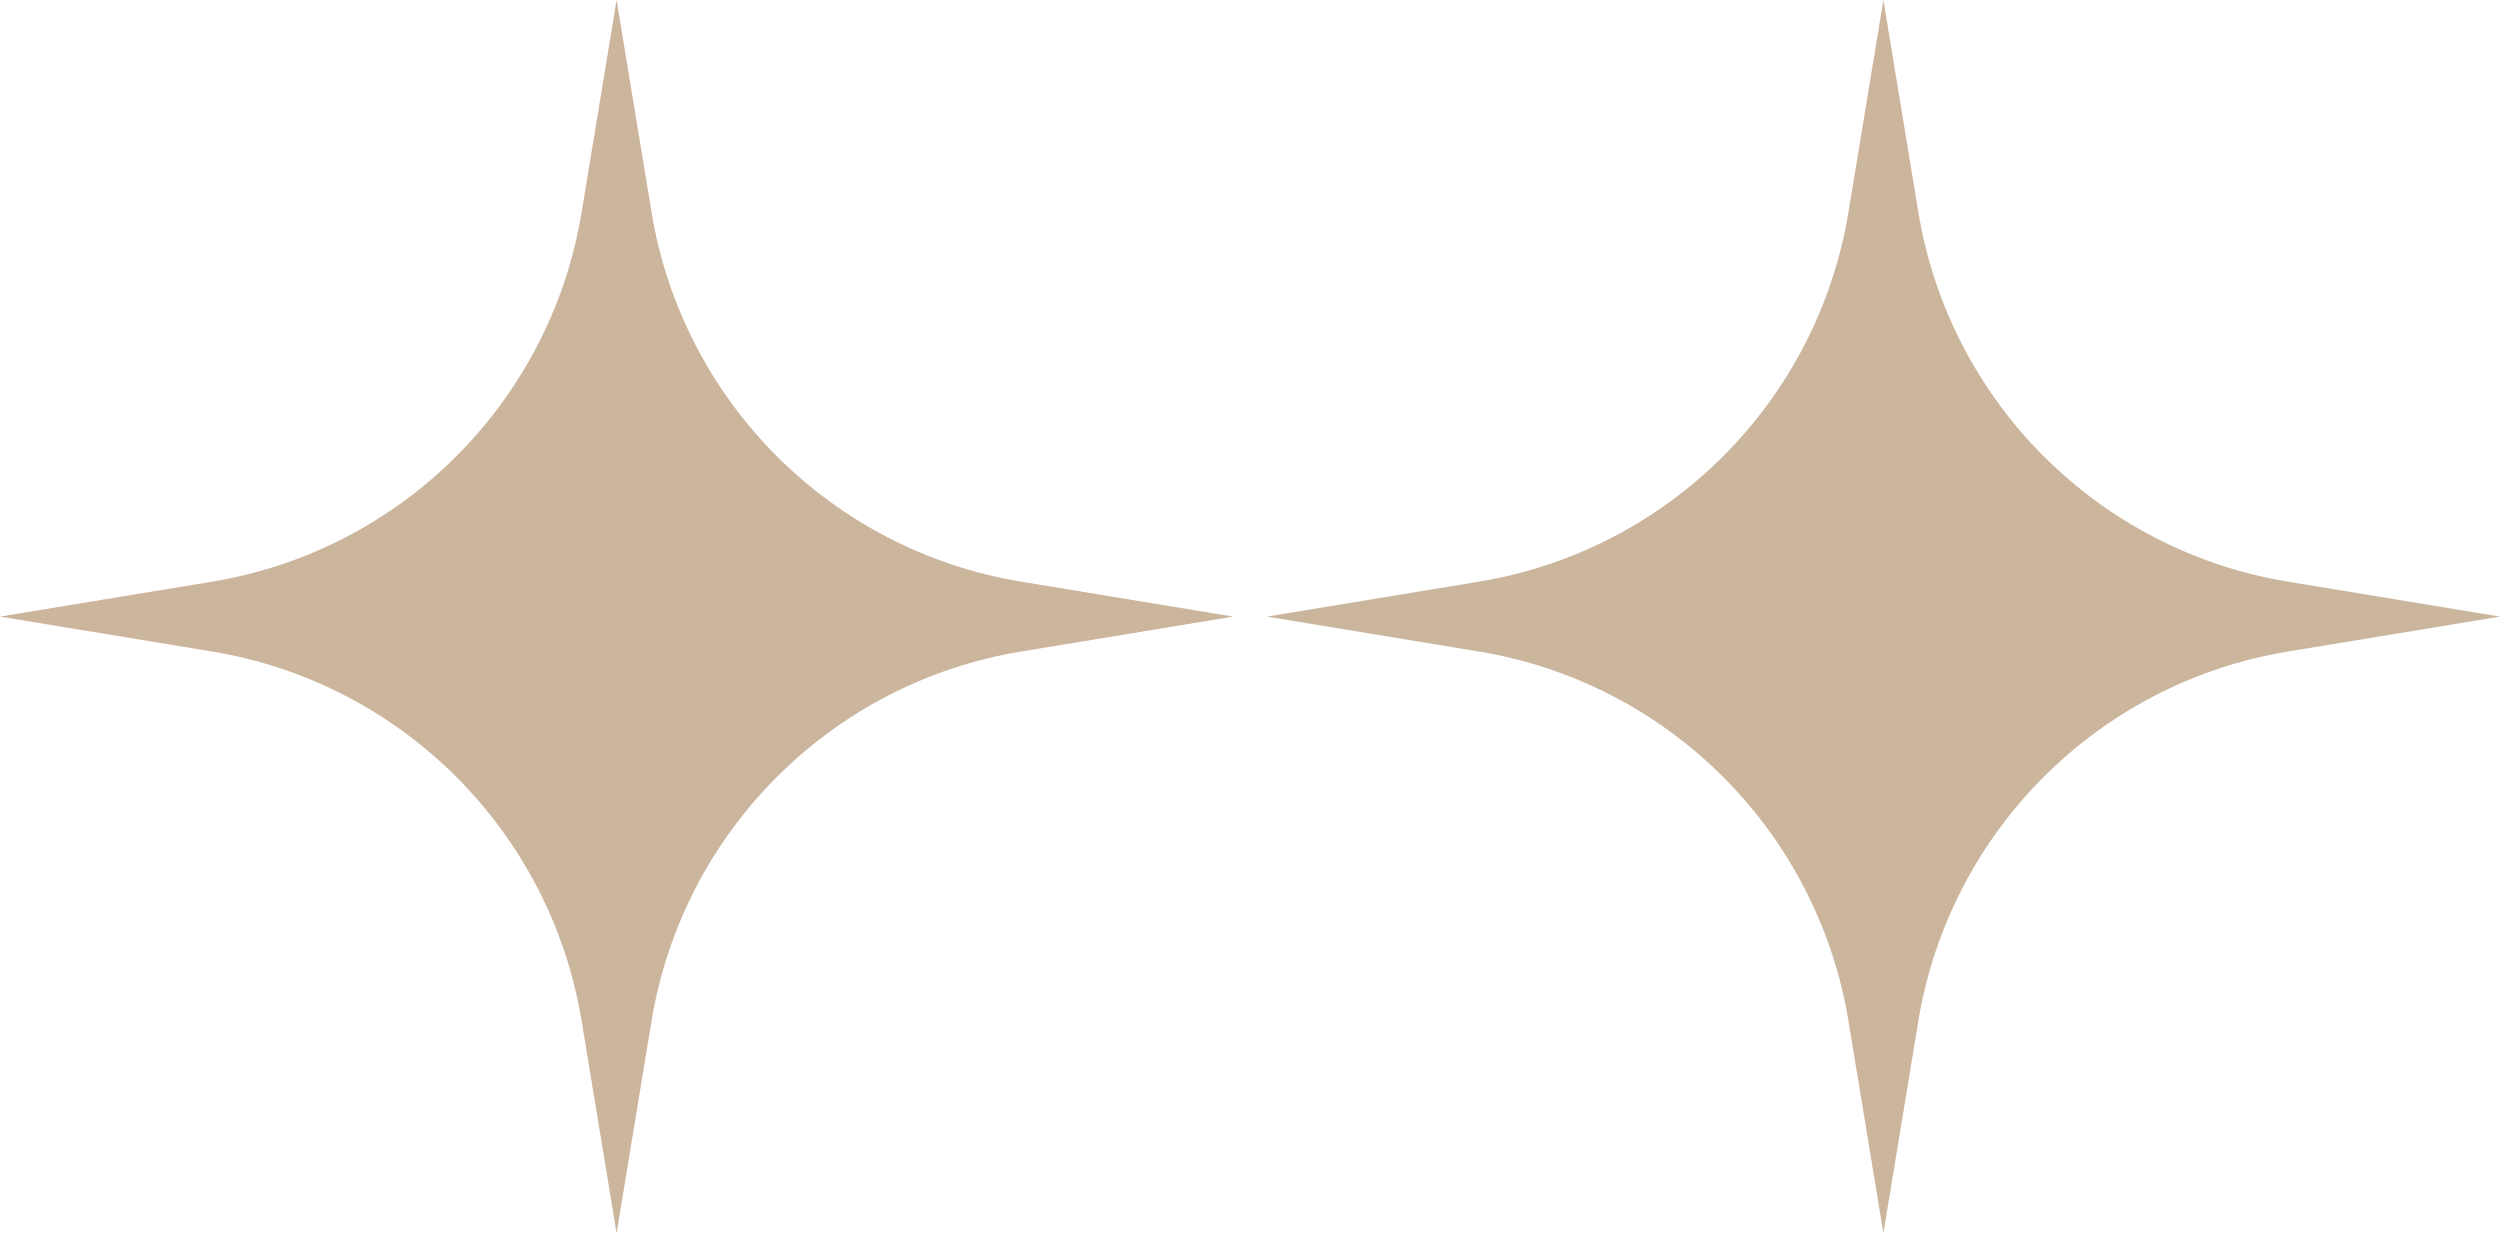
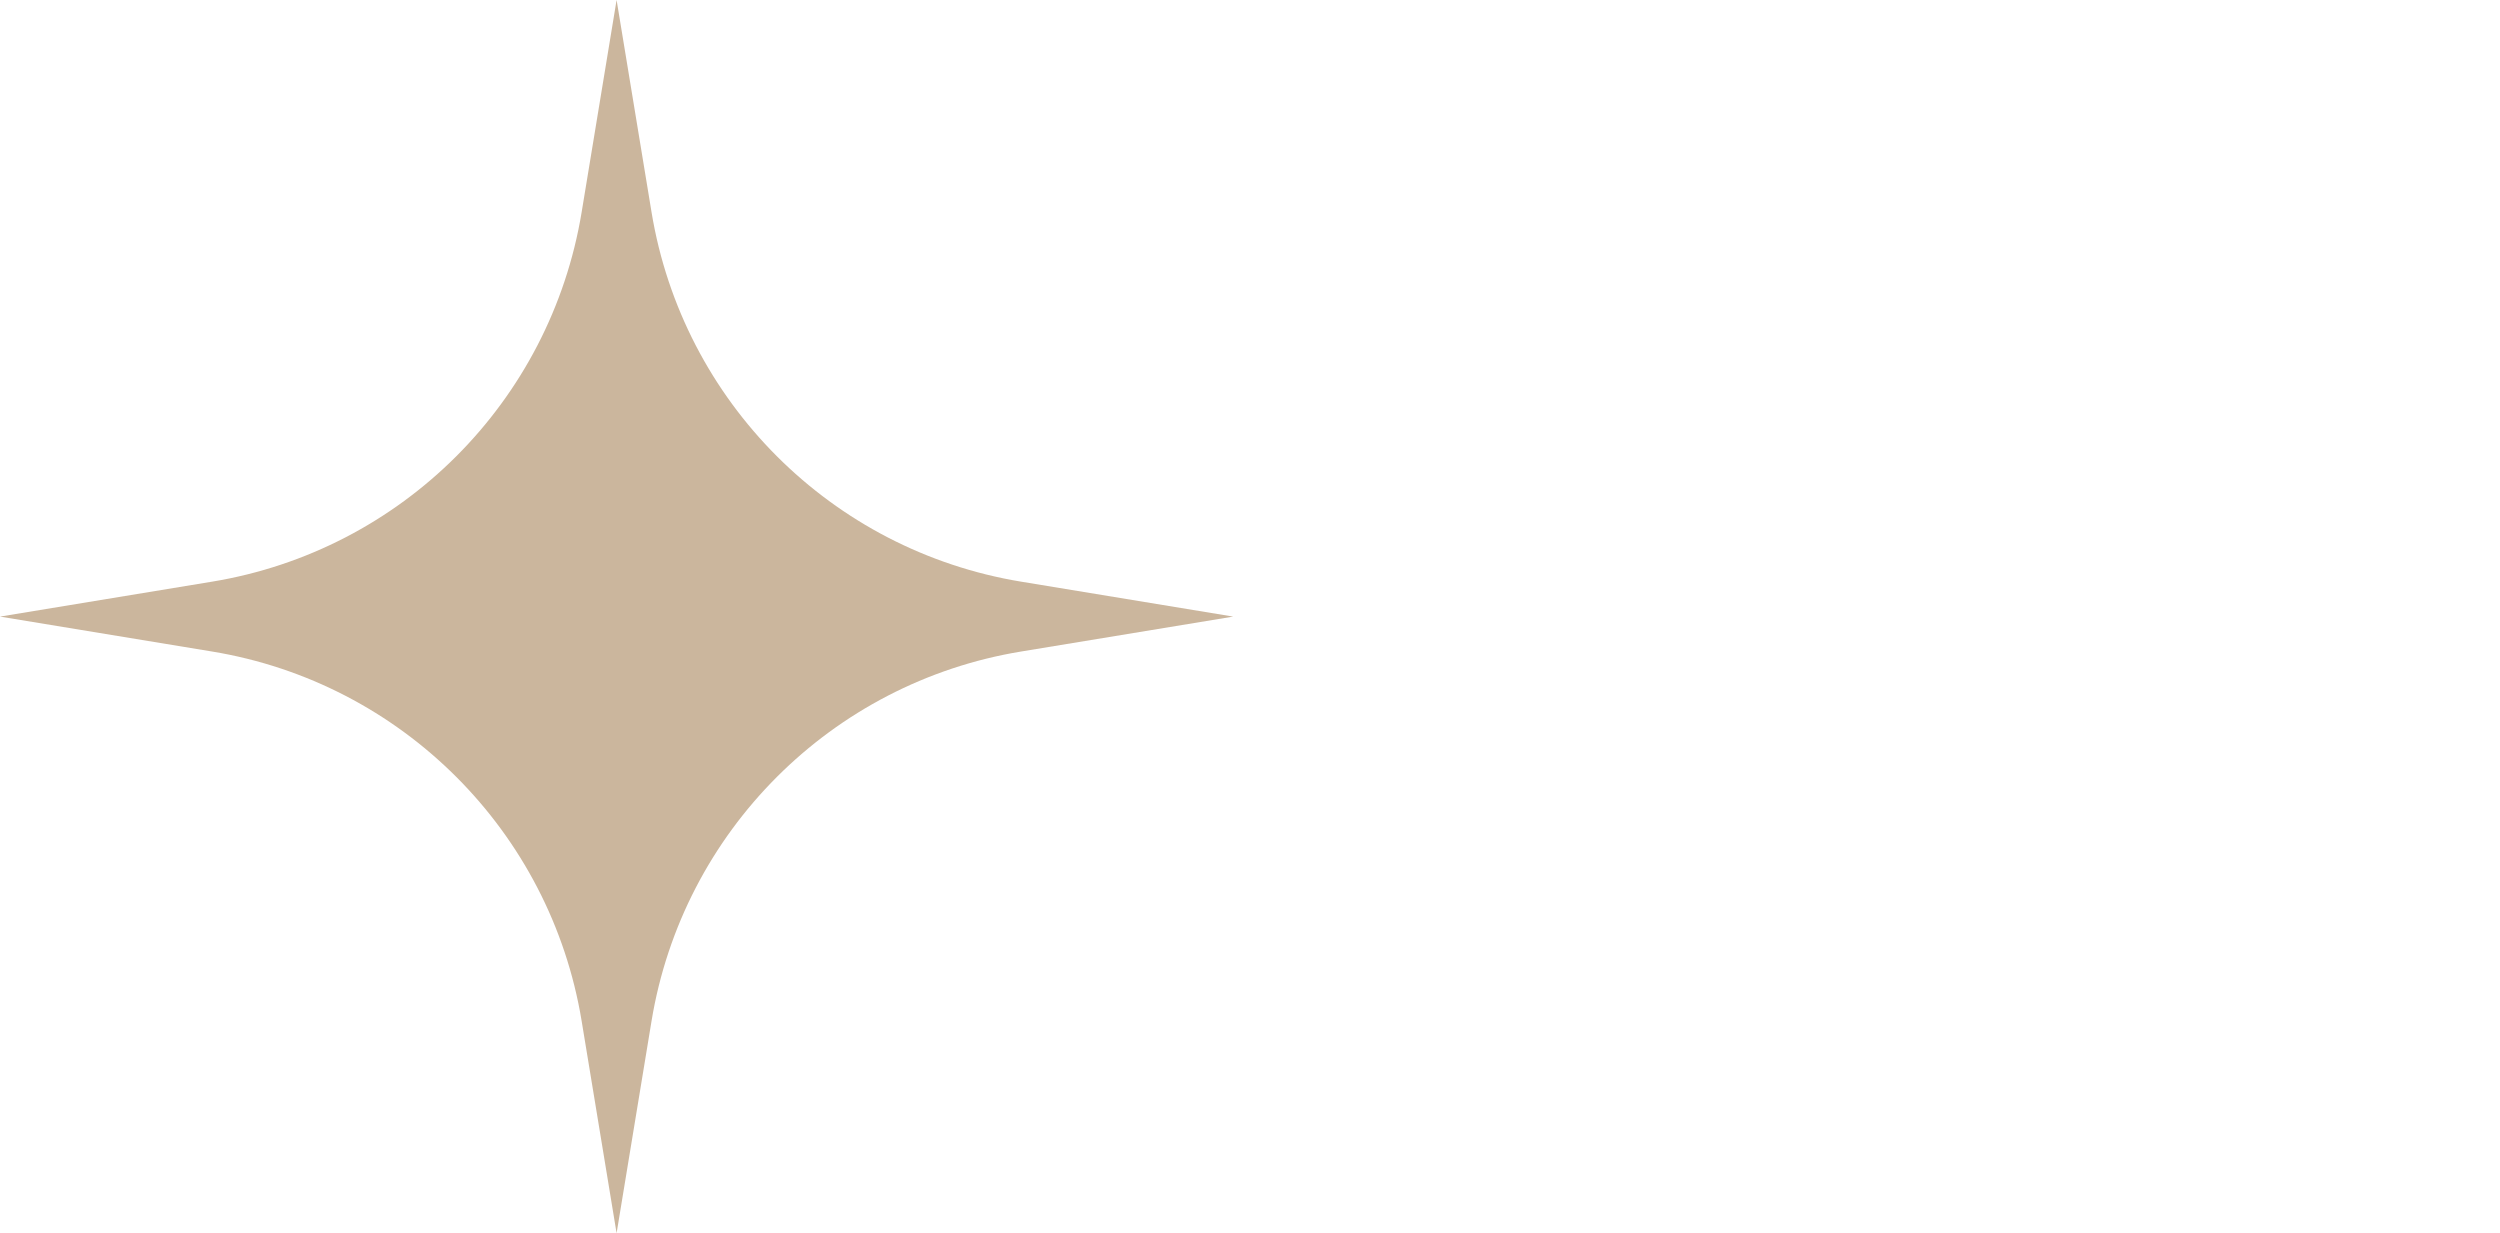
<svg xmlns="http://www.w3.org/2000/svg" width="223" height="110" viewBox="0 0 223 110" fill="none">
  <path d="M55 0L58.116 18.917C60.903 35.836 74.164 49.097 91.083 51.884L110 55L91.083 58.116C74.164 60.903 60.903 74.164 58.116 91.083L55 110L51.884 91.083C49.097 74.164 35.836 60.903 18.917 58.116L0 55L18.917 51.884C35.836 49.097 49.097 35.836 51.884 18.917L55 0Z" fill="#CBB69D" />
-   <path d="M168 0L171.116 18.917C173.903 35.836 187.164 49.097 204.083 51.884L223 55L204.083 58.116C187.164 60.903 173.903 74.164 171.116 91.083L168 110L164.884 91.083C162.097 74.164 148.836 60.903 131.917 58.116L113 55L131.917 51.884C148.836 49.097 162.097 35.836 164.884 18.917L168 0Z" fill="#CBB69D" />
</svg>